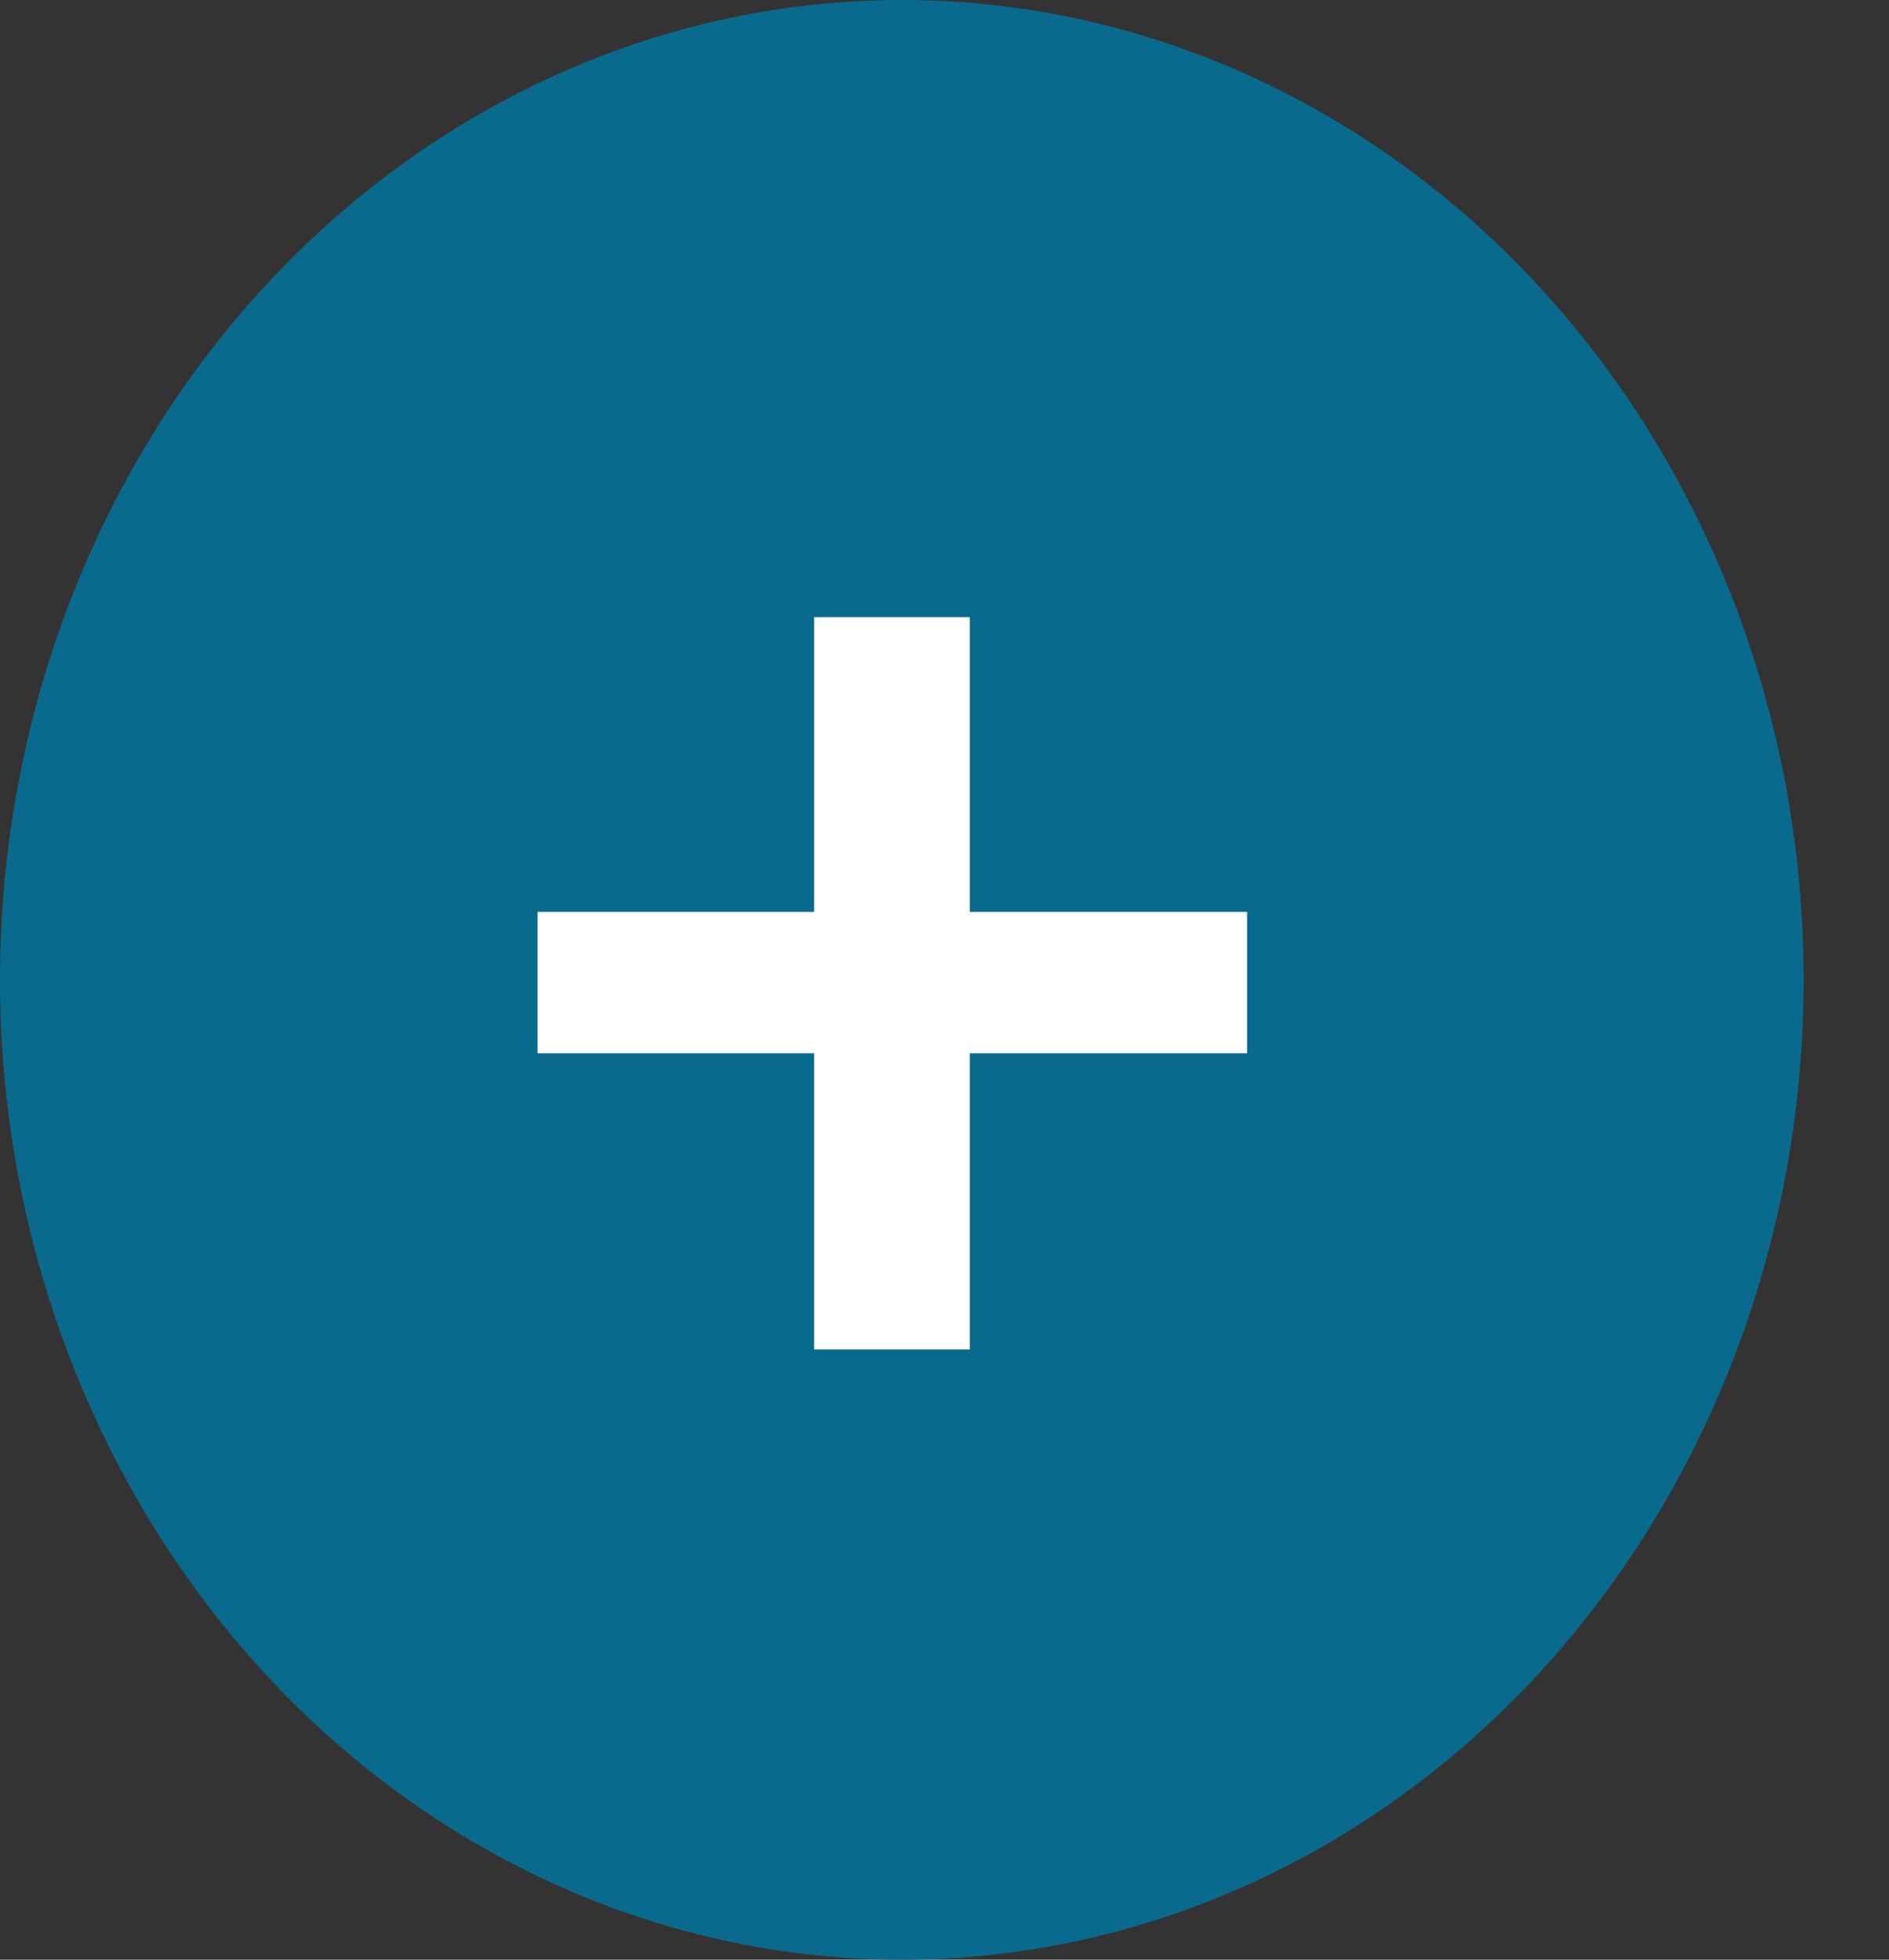
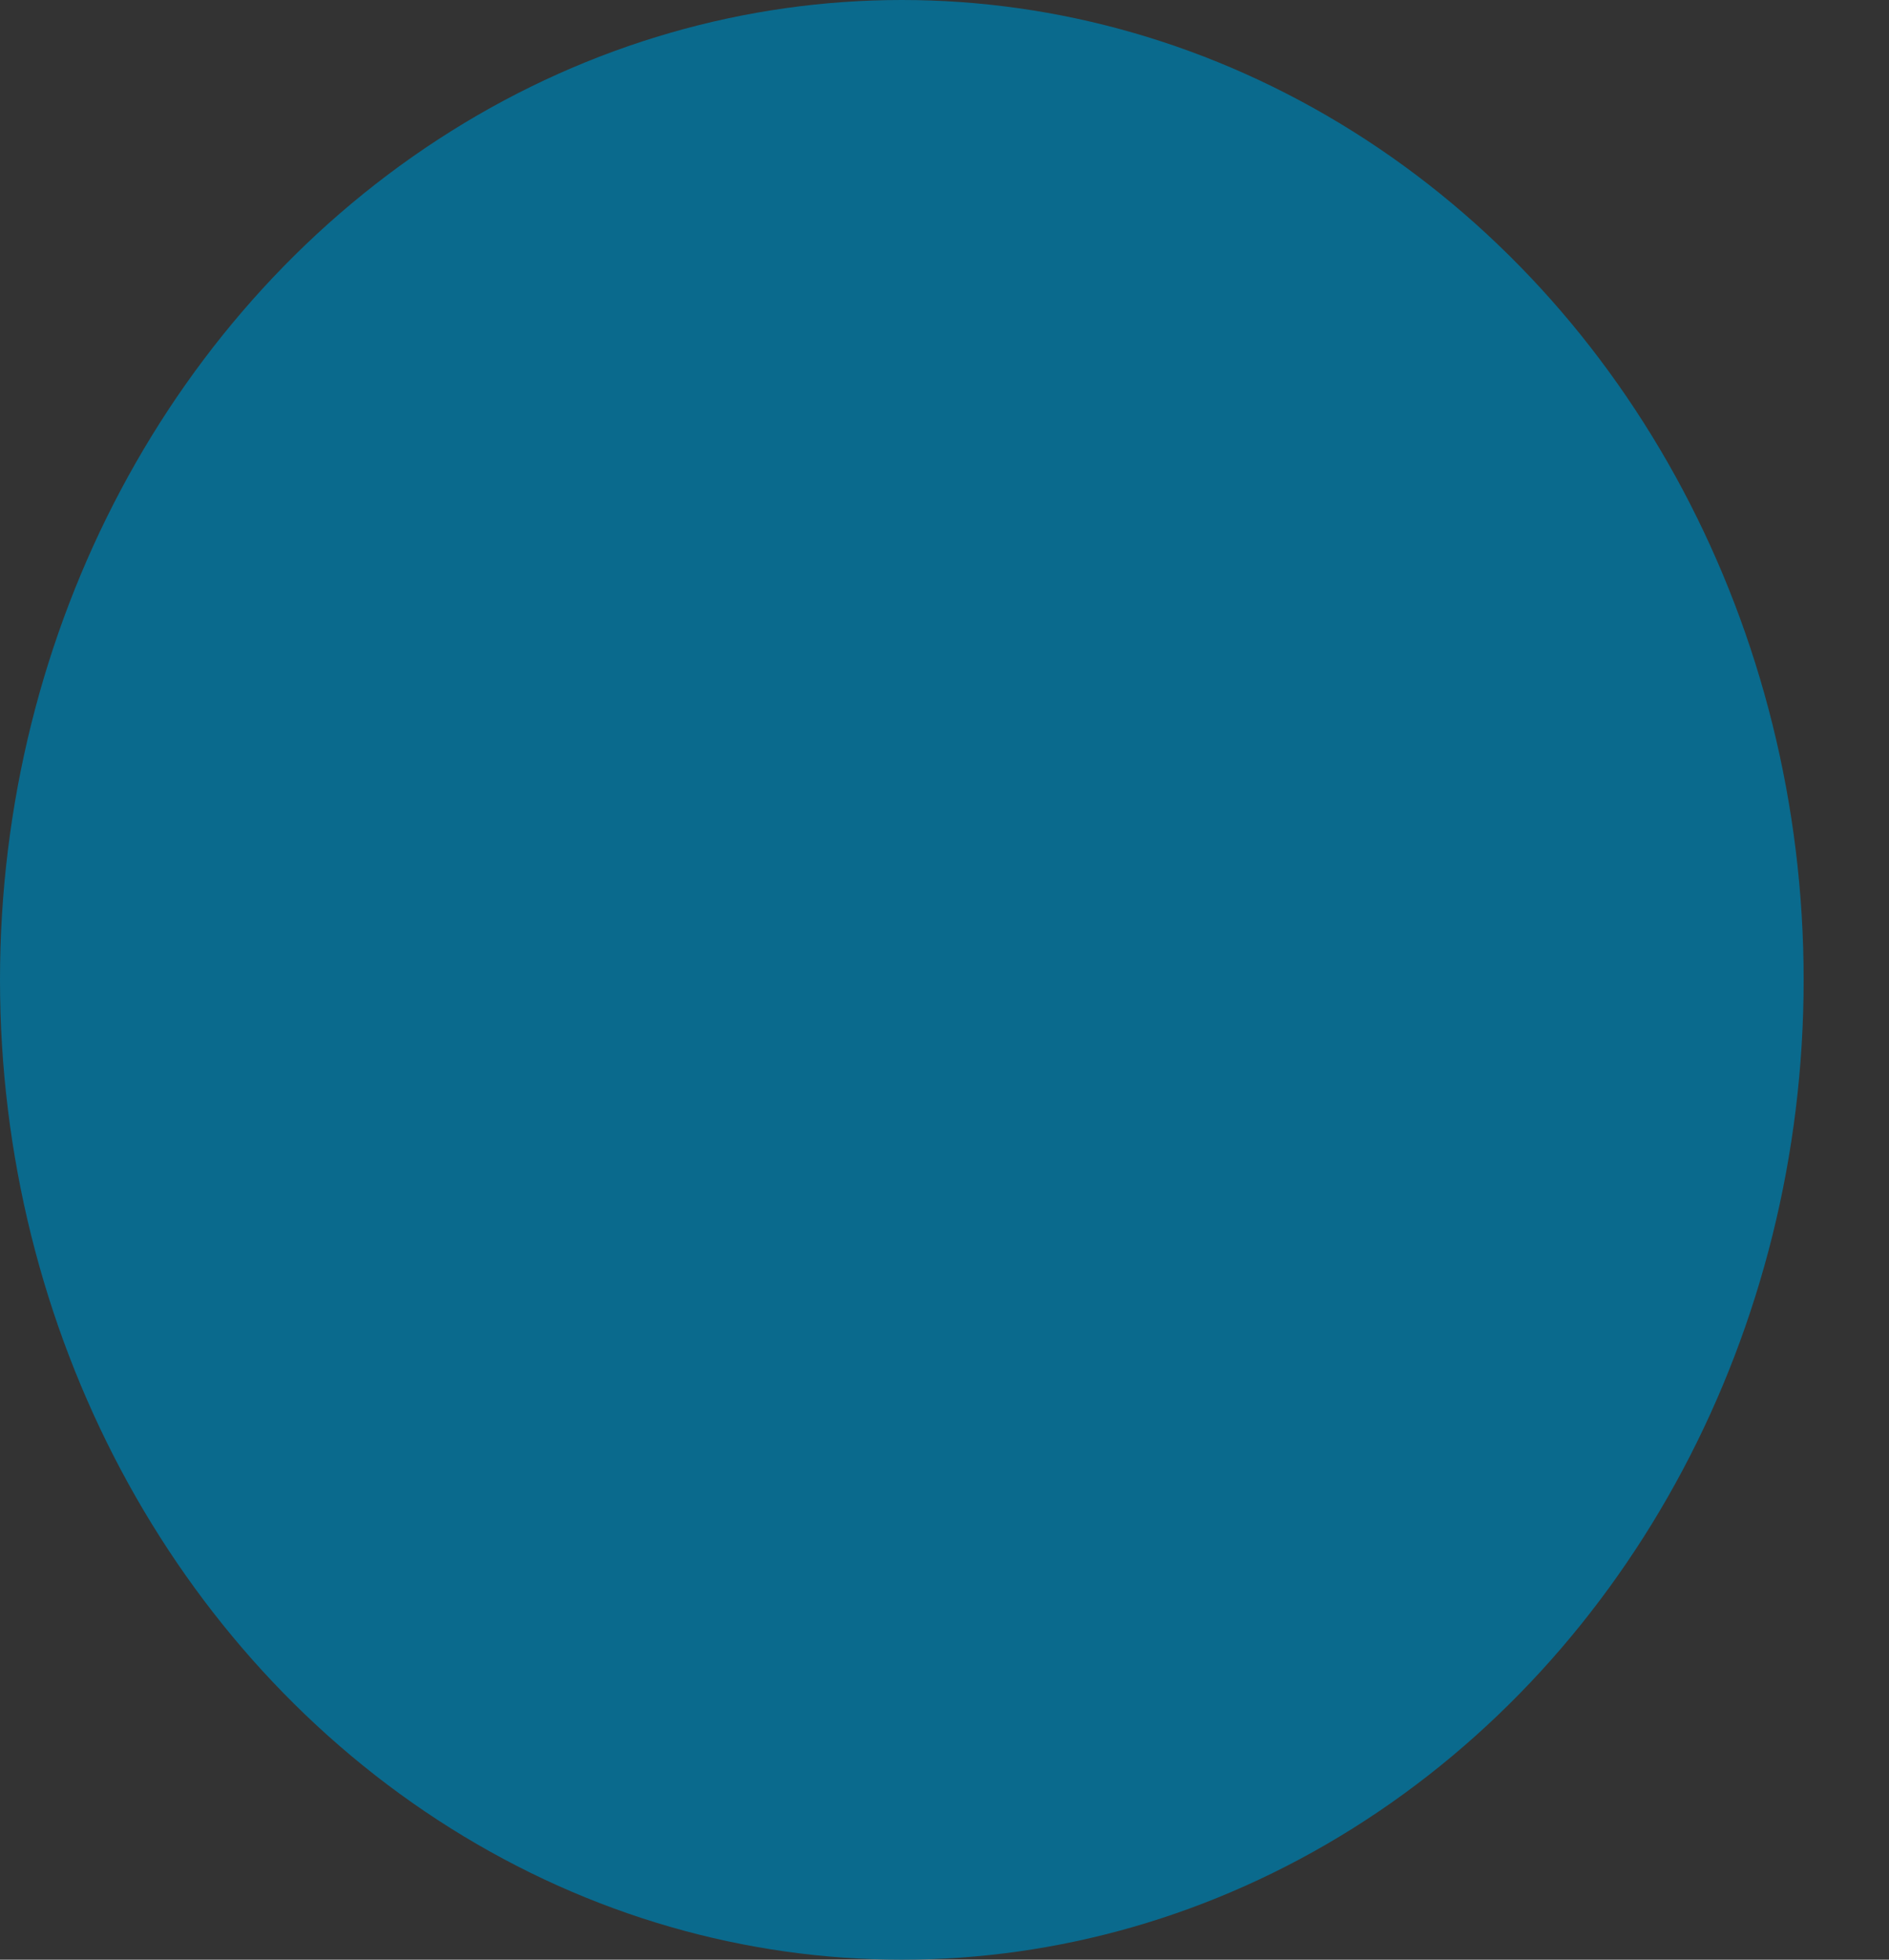
<svg xmlns="http://www.w3.org/2000/svg" width="27" height="28" viewBox="0 0 27 28" fill="none">
  <rect x="0" y="0" width="27" height="28" fill="#333333" stroke="none" />
  <ellipse cx="12.89" cy="14" rx="12.89" ry="14" fill="#0A6A8D" />
-   <path d="M13.861 8.818V13.029H17.825V15.049H13.861V19.281H11.637V15.049H7.684V13.029H11.637V8.818H13.861Z" fill="white" />
</svg>